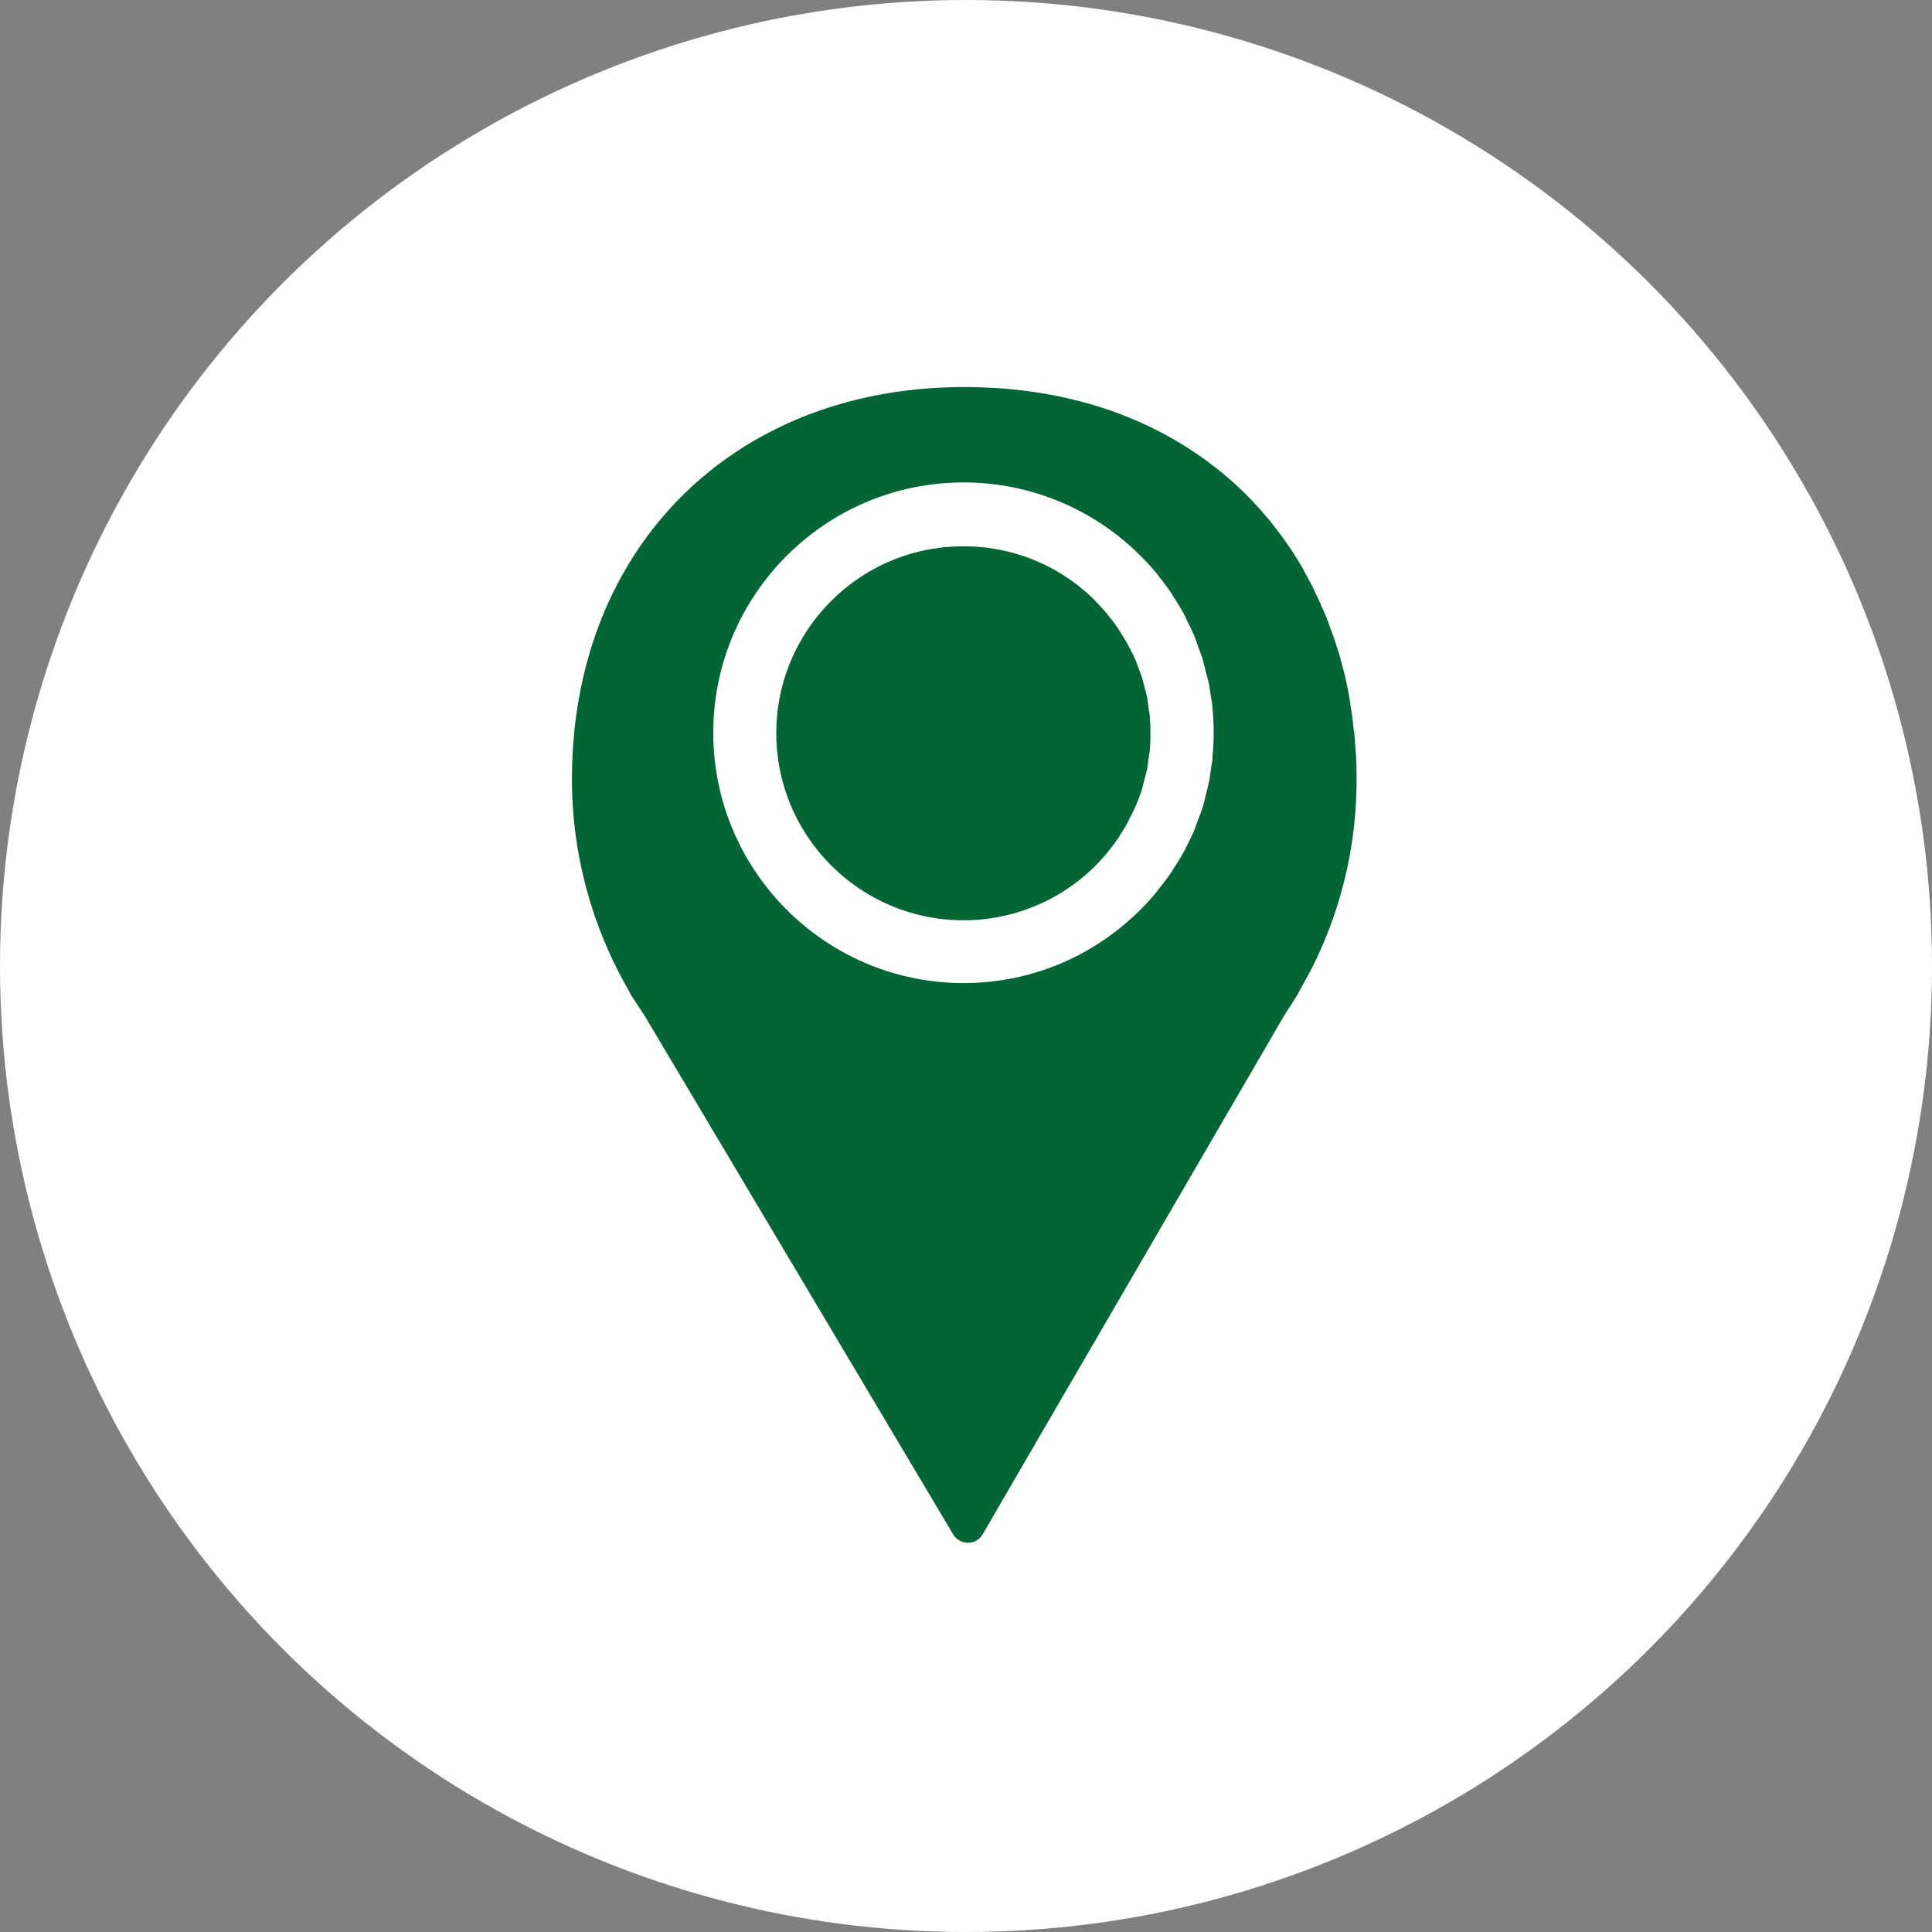
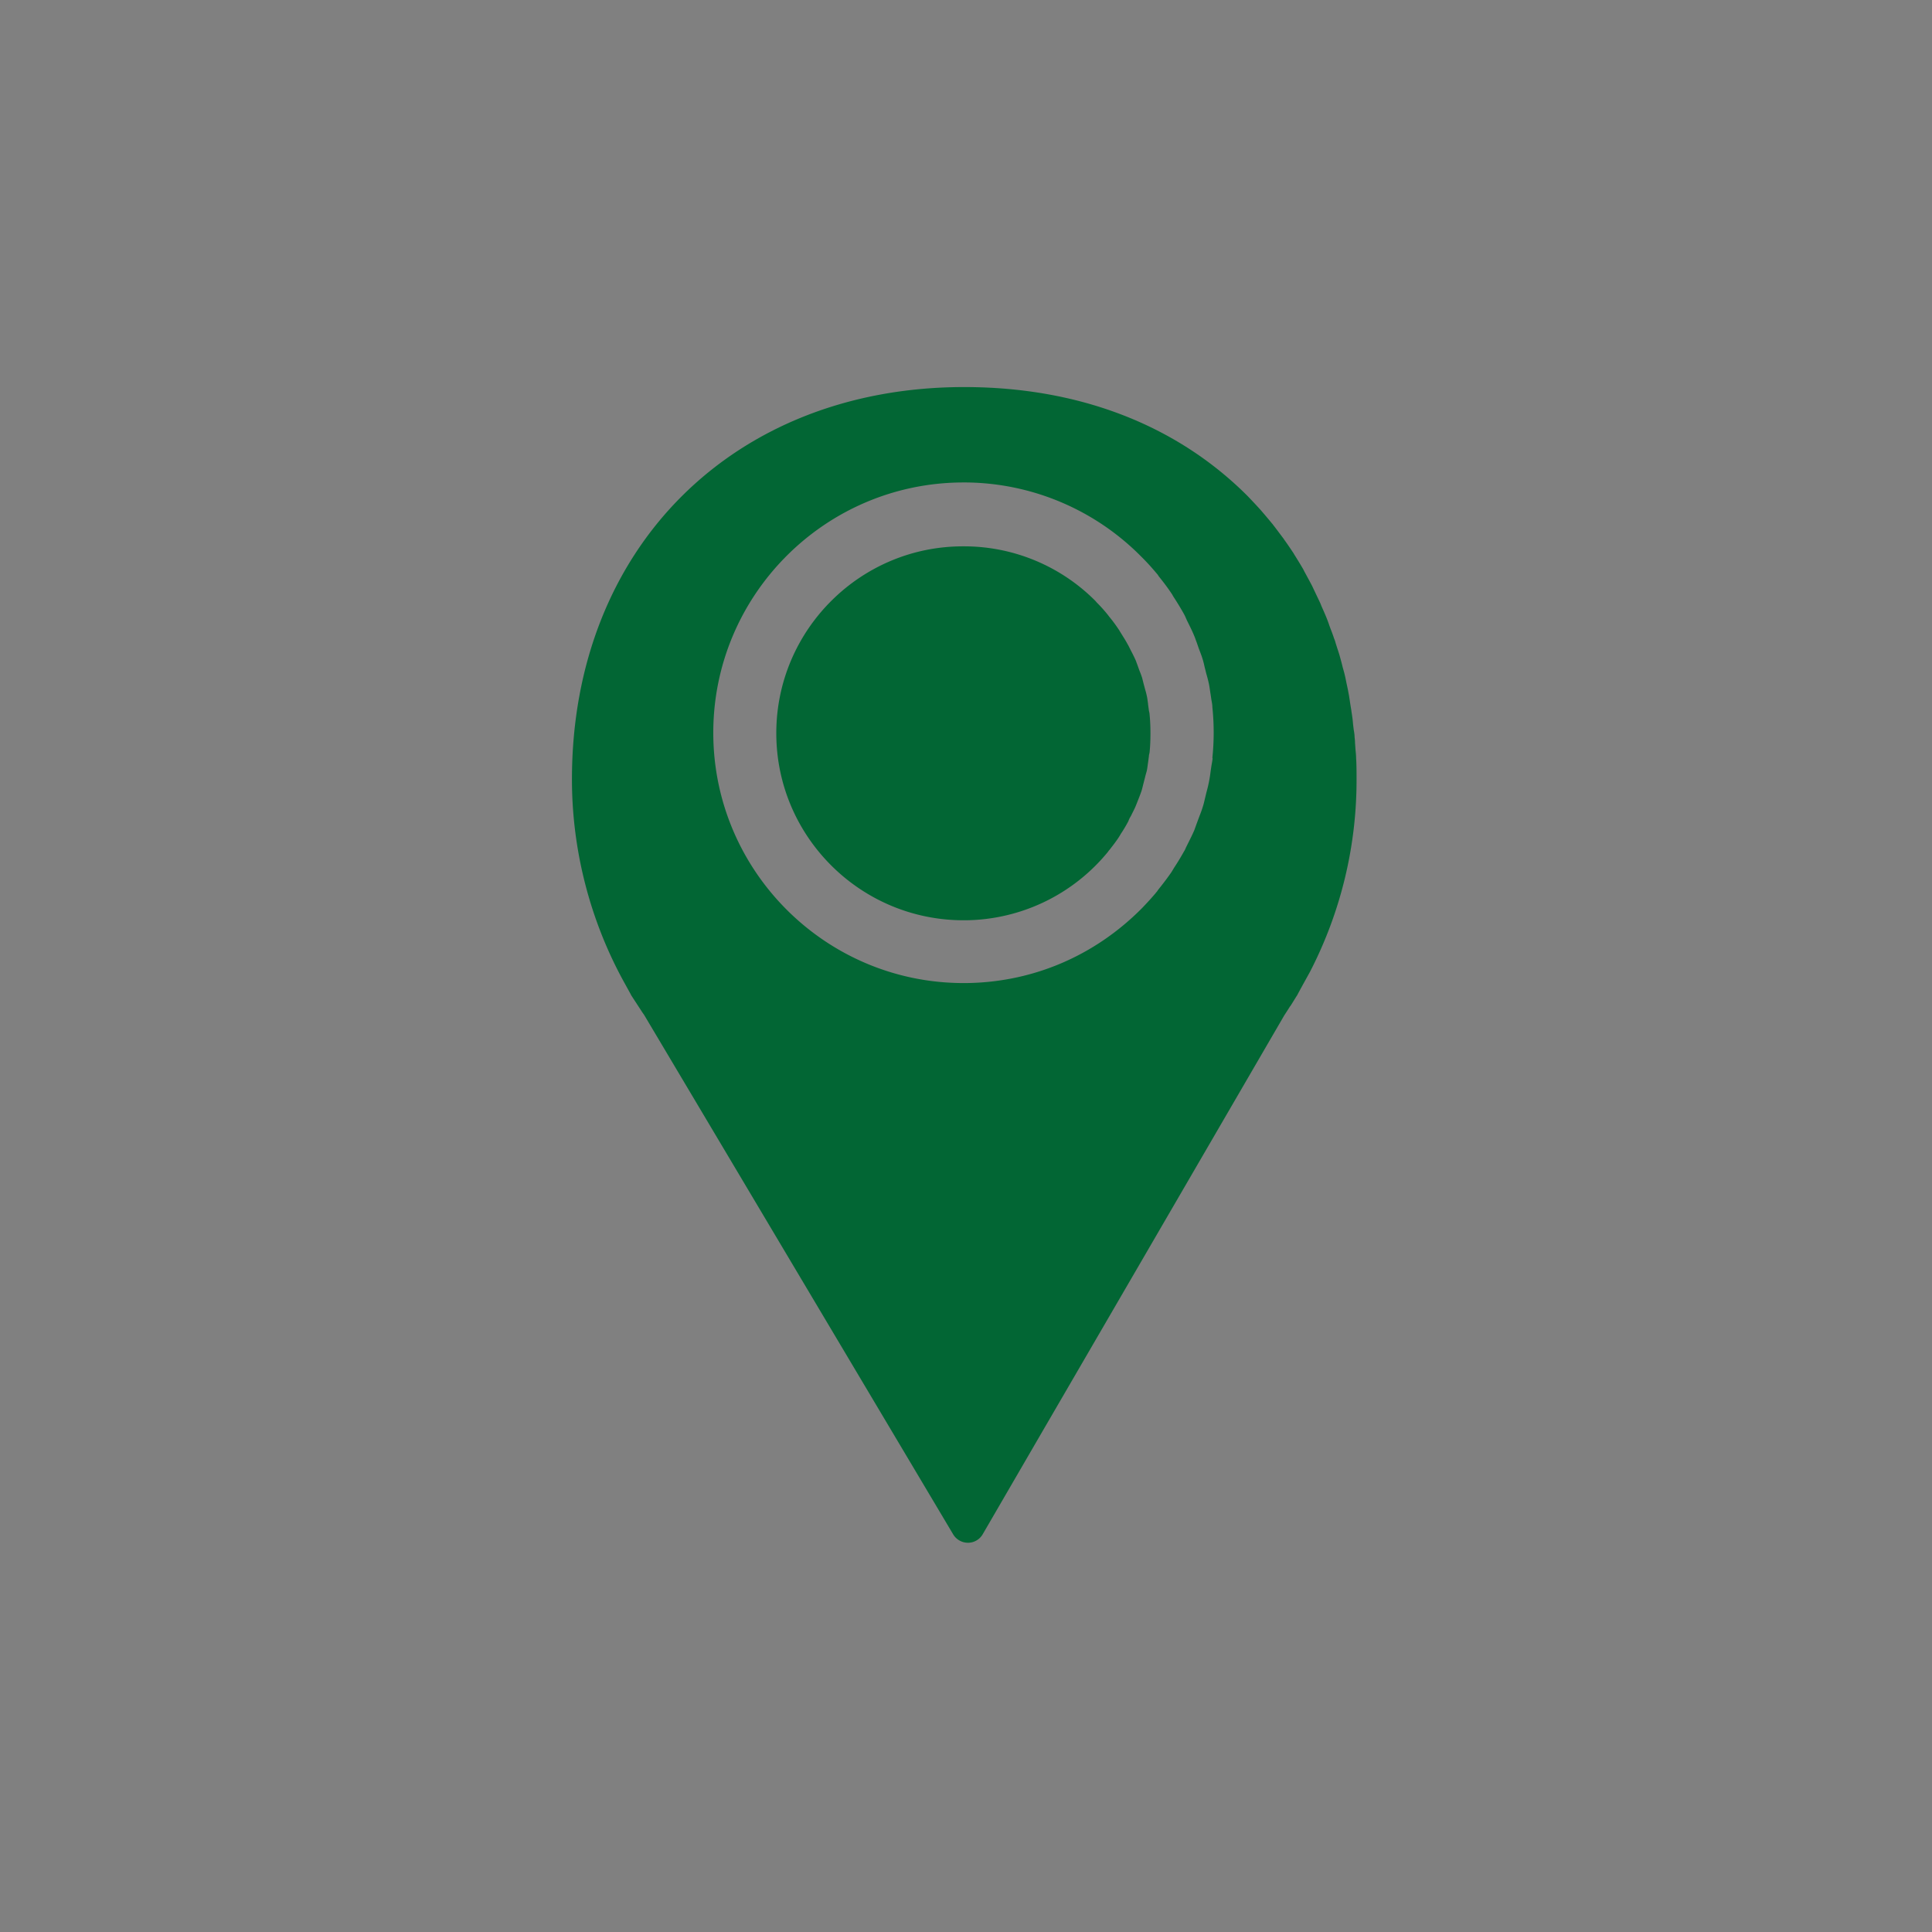
<svg xmlns="http://www.w3.org/2000/svg" id="Capa_2" data-name="Capa 2" viewBox="0 0 88.3 88.3">
  <rect x="0" y="0" width="88.3" height="88.3" fill="#808080" stroke="none" />
  <defs>
    <style>.cls-2{fill:#026634}</style>
  </defs>
  <g id="Capa_1-2" data-name="Capa 1">
-     <circle cx="44.15" cy="44.15" r="44.15" style="fill:#fff" />
    <path d="M52.47 32.16c-.02-.13-.03-.25-.06-.37a2.68 2.68 0 0 0-.07-.27l-.08-.3-.06-.24c-.04-.12-.08-.23-.13-.35l-.1-.28c-.02-.05-.04-.11-.06-.16-.07-.16-.15-.32-.23-.47l-.09-.18s-.03-.06-.05-.09c-.1-.19-.22-.37-.33-.55-.02-.03-.04-.07-.06-.1-.16-.24-.3-.43-.45-.61l-.06-.08c-.16-.2-.33-.39-.52-.58l-.05-.06a8.466 8.466 0 0 0-5.96-2.5h-.1c-4.7 0-8.53 3.83-8.53 8.54s3.83 8.54 8.54 8.55h.1a8.51 8.51 0 0 0 6.52-3.13.55.55 0 0 1 .07-.09c.14-.18.29-.37.42-.57.05-.08.07-.11.09-.15.12-.18.23-.36.33-.55.02-.03.03-.06.04-.09.02-.05.04-.09.07-.14l.04-.07c.07-.15.15-.29.21-.44l.06-.15.11-.28c.04-.11.09-.23.12-.35l.06-.24.08-.31c.02-.09.05-.18.07-.26.03-.13.04-.25.06-.38l.04-.3c0-.06.02-.11.03-.17.03-.29.04-.58.04-.87s-.01-.58-.04-.87c0-.06-.02-.12-.03-.17l-.04-.3Z" class="cls-2" />
    <path d="M58.97 45.99c.09-.14.18-.29.3-.48.02-.02.03-.05.04-.07.23-.43.58-1.05.59-1.08a19.08 19.08 0 0 0 2.1-8.73c0-.33 0-.66-.02-.98 0-.14-.02-.28-.03-.42l-.02-.28c0-.09-.01-.18-.02-.26 0-.11-.02-.23-.04-.34l-.03-.25c-.01-.12-.02-.24-.04-.36-.01-.09-.03-.19-.04-.28l-.04-.24-.06-.4-.06-.32-.06-.28c-.02-.1-.04-.2-.06-.29-.03-.14-.07-.28-.11-.42l-.06-.24-.06-.22c-.04-.15-.09-.3-.14-.45l-.06-.19c-.02-.07-.04-.15-.07-.21-.05-.15-.1-.29-.16-.44l-.07-.19c-.02-.07-.05-.14-.07-.2-.06-.16-.13-.32-.2-.48l-.08-.18-.06-.15-.3-.63-.07-.15c-.11-.21-.22-.41-.35-.65l-.05-.1c-.12-.21-.25-.42-.4-.66 0 0-.04-.06-.04-.07-.14-.21-.28-.42-.44-.64 0 0-.03-.05-.04-.06-.16-.21-.32-.43-.47-.62 0-.01-.03-.04-.04-.05-.17-.21-.35-.42-.54-.64-.19-.21-.38-.41-.57-.61-3.26-3.27-7.74-4.99-12.96-4.99-10.56 0-17.93 7.37-17.93 17.93 0 3.26.84 6.49 2.41 9.32l.27.49.03.06.45.69c.05.08.1.15.13.19L40.9 65.65l2.66 4.47c.14.24.4.39.68.39s.54-.15.68-.4l2.59-4.46L58.7 46.4c.1-.15.18-.28.27-.42Zm-3.55-11.33c-.01.11-.03.21-.05.32l-.04.27a6.112 6.112 0 0 1-.19.96l-.07.29c-.03.13-.06.26-.1.38-.05.17-.12.34-.18.5l-.1.27c-.03.09-.07.19-.1.28-.09.21-.19.41-.29.61l-.09.18c-.03.07-.06.14-.1.2-.14.25-.29.5-.45.74l-.12.2c-.18.26-.37.51-.57.76-.04.05-.06.08-.08.11-.21.26-.45.52-.7.78-2.17 2.19-5.01 3.39-8.04 3.42h-.11c-6.31 0-11.44-5.13-11.44-11.44s5.13-11.44 11.44-11.44h.12a11.4 11.4 0 0 1 8 3.39l.05.05c.26.26.48.51.68.75.03.03.05.07.07.1.21.26.4.51.58.78.03.04.06.1.09.15.19.29.34.54.48.79.04.07.07.14.1.21l.04.09c.13.26.24.48.33.7.04.09.07.19.11.29l.09.26c.06.17.13.33.18.5.04.12.07.26.1.39l.07.28c.04.14.08.28.11.42.04.17.06.36.09.54l.04.27c.02.1.04.21.04.31a11.266 11.266 0 0 1 0 2.32Z" class="cls-2" />
  </g>
</svg>